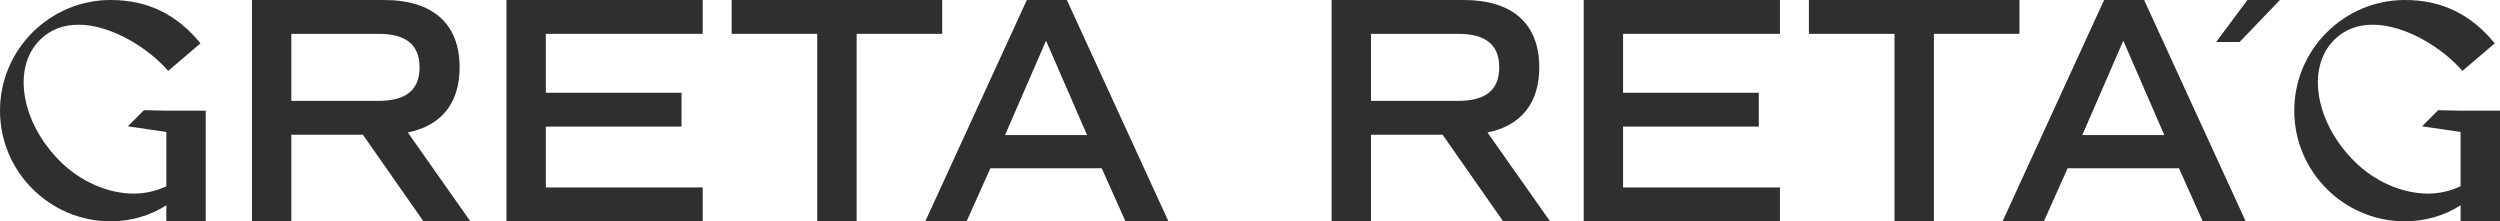
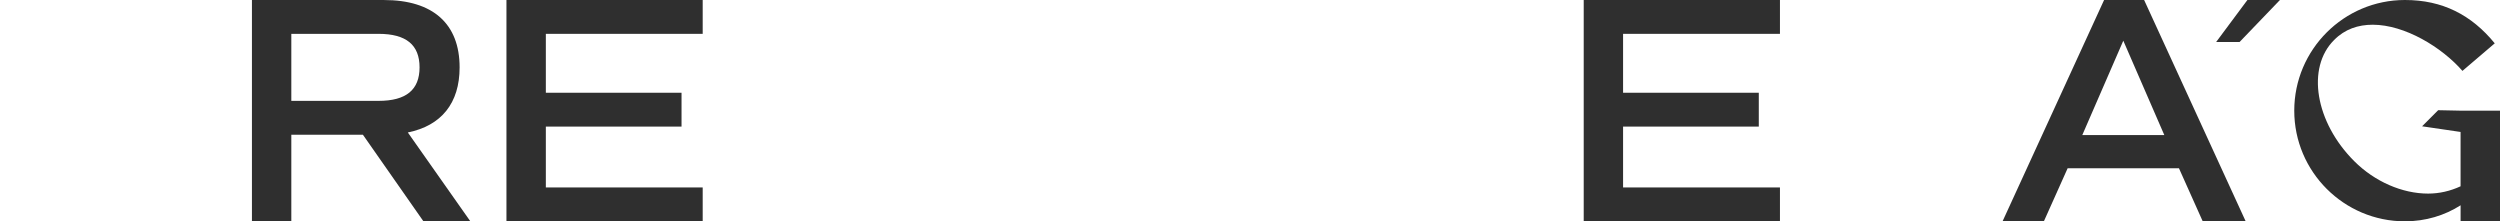
<svg xmlns="http://www.w3.org/2000/svg" id="Layer_2" viewBox="0 0 1123.5 99.45">
  <defs>
    <style>
      .cls-1 {
        fill: #2f2f2f;
      }
    </style>
  </defs>
  <g id="Layer_1-2" data-name="Layer_1">
    <g>
      <g>
-         <path class="cls-1" d="M668.48,59.53c15.08-3.07,23.27-13.16,23.27-29.25C691.74,10.68,679.75,0,657.8,0h-59.38v99.45h17.7v-38.9h32.18l27.2,38.9h21.08l-28.1-39.93ZM616.12,45.34V15.21h39.2c12.43,0,18.43,4.97,18.43,15.06s-6,15.06-18.43,15.06h-39.2Z" />
        <polygon class="cls-1" points="729.41 15.21 729.41 41.68 790.4 41.68 790.4 56.89 729.41 56.89 729.41 84.24 799.91 84.24 799.91 99.45 711.72 99.45 711.72 0 799.91 0 799.91 15.21 729.41 15.21" />
-         <polygon class="cls-1" points="907.55 0 907.55 15.21 869.09 15.21 869.09 99.45 851.39 99.45 851.39 15.21 812.92 15.21 812.92 0 907.55 0" />
        <path class="cls-1" d="M963.57,0h-17.99l-45.63,99.45h18.57l10.68-23.84h50.02l10.68,23.84h19.31L963.57,0ZM935.78,60.7l18.43-42.41,18.43,42.41h-36.86Z" />
        <path class="cls-1" d="M1123.5,49.73v49.73h-17.71v-7.21c-7.08,4.55-15.74,7.21-25.02,7.21-27.38,0-49.73-22.27-49.73-49.73S1053.38,0,1080.76,0C1097.73,0,1110.66,6.7,1121.14,19.47l-14.52,12.39c-9.2-10.57-25.86-20.75-40.31-20.75-6.52,0-12.53,1.97-17.33,6.84-12.61,12.48-8.51,37.02,9.05,54.51,9.13,9.13,21.53,14.54,33.14,14.54,5.1,0,10.05-1.16,14.61-3.28v-24.42l-17.29-2.54,7.22-7.24,10.6.22h17.17Z" />
        <polygon class="cls-1" points="1024.6 0 1006.47 18.87 995.94 18.87 1009.98 0 1024.6 0" />
      </g>
      <g>
        <path class="cls-1" d="M183.28,59.53c15.08-3.07,23.27-13.16,23.27-29.25,0-19.6-11.99-30.27-33.95-30.27h-59.38v99.45h17.7v-38.9h32.18l27.2,38.9h21.08l-28.1-39.93ZM130.92,45.34V15.21h39.2c12.43,0,18.43,4.97,18.43,15.06s-6,15.06-18.43,15.06h-39.2Z" />
        <polygon class="cls-1" points="245.3 15.21 245.3 41.68 306.28 41.68 306.28 56.89 245.3 56.89 245.3 84.24 315.79 84.24 315.79 99.45 227.6 99.45 227.6 0 315.79 0 315.79 15.21 245.3 15.21" />
-         <polygon class="cls-1" points="423.43 0 423.43 15.21 384.97 15.21 384.97 99.45 367.27 99.45 367.27 15.21 328.81 15.21 328.81 0 423.43 0" />
-         <path class="cls-1" d="M479.45,0h-17.99l-45.63,99.45h18.57l10.68-23.84h50.02l10.68,23.84h19.31L479.45,0ZM451.66,60.7l18.43-42.41,18.43,42.41h-36.86Z" />
-         <path class="cls-1" d="M92.46,49.73v49.73h-17.71v-7.21c-7.08,4.55-15.74,7.21-25.02,7.21C22.35,99.45,0,77.18,0,49.73S22.35,0,49.73,0c16.97,0,29.89,6.7,40.38,19.47l-14.52,12.39c-9.2-10.57-25.86-20.75-40.31-20.75-6.52,0-12.53,1.97-17.33,6.84-12.61,12.48-8.51,37.02,9.05,54.51,9.13,9.13,21.53,14.54,33.14,14.54,5.1,0,10.05-1.16,14.61-3.28v-24.42l-17.29-2.54,7.22-7.24,10.6.22h17.17Z" />
      </g>
    </g>
  </g>
</svg>